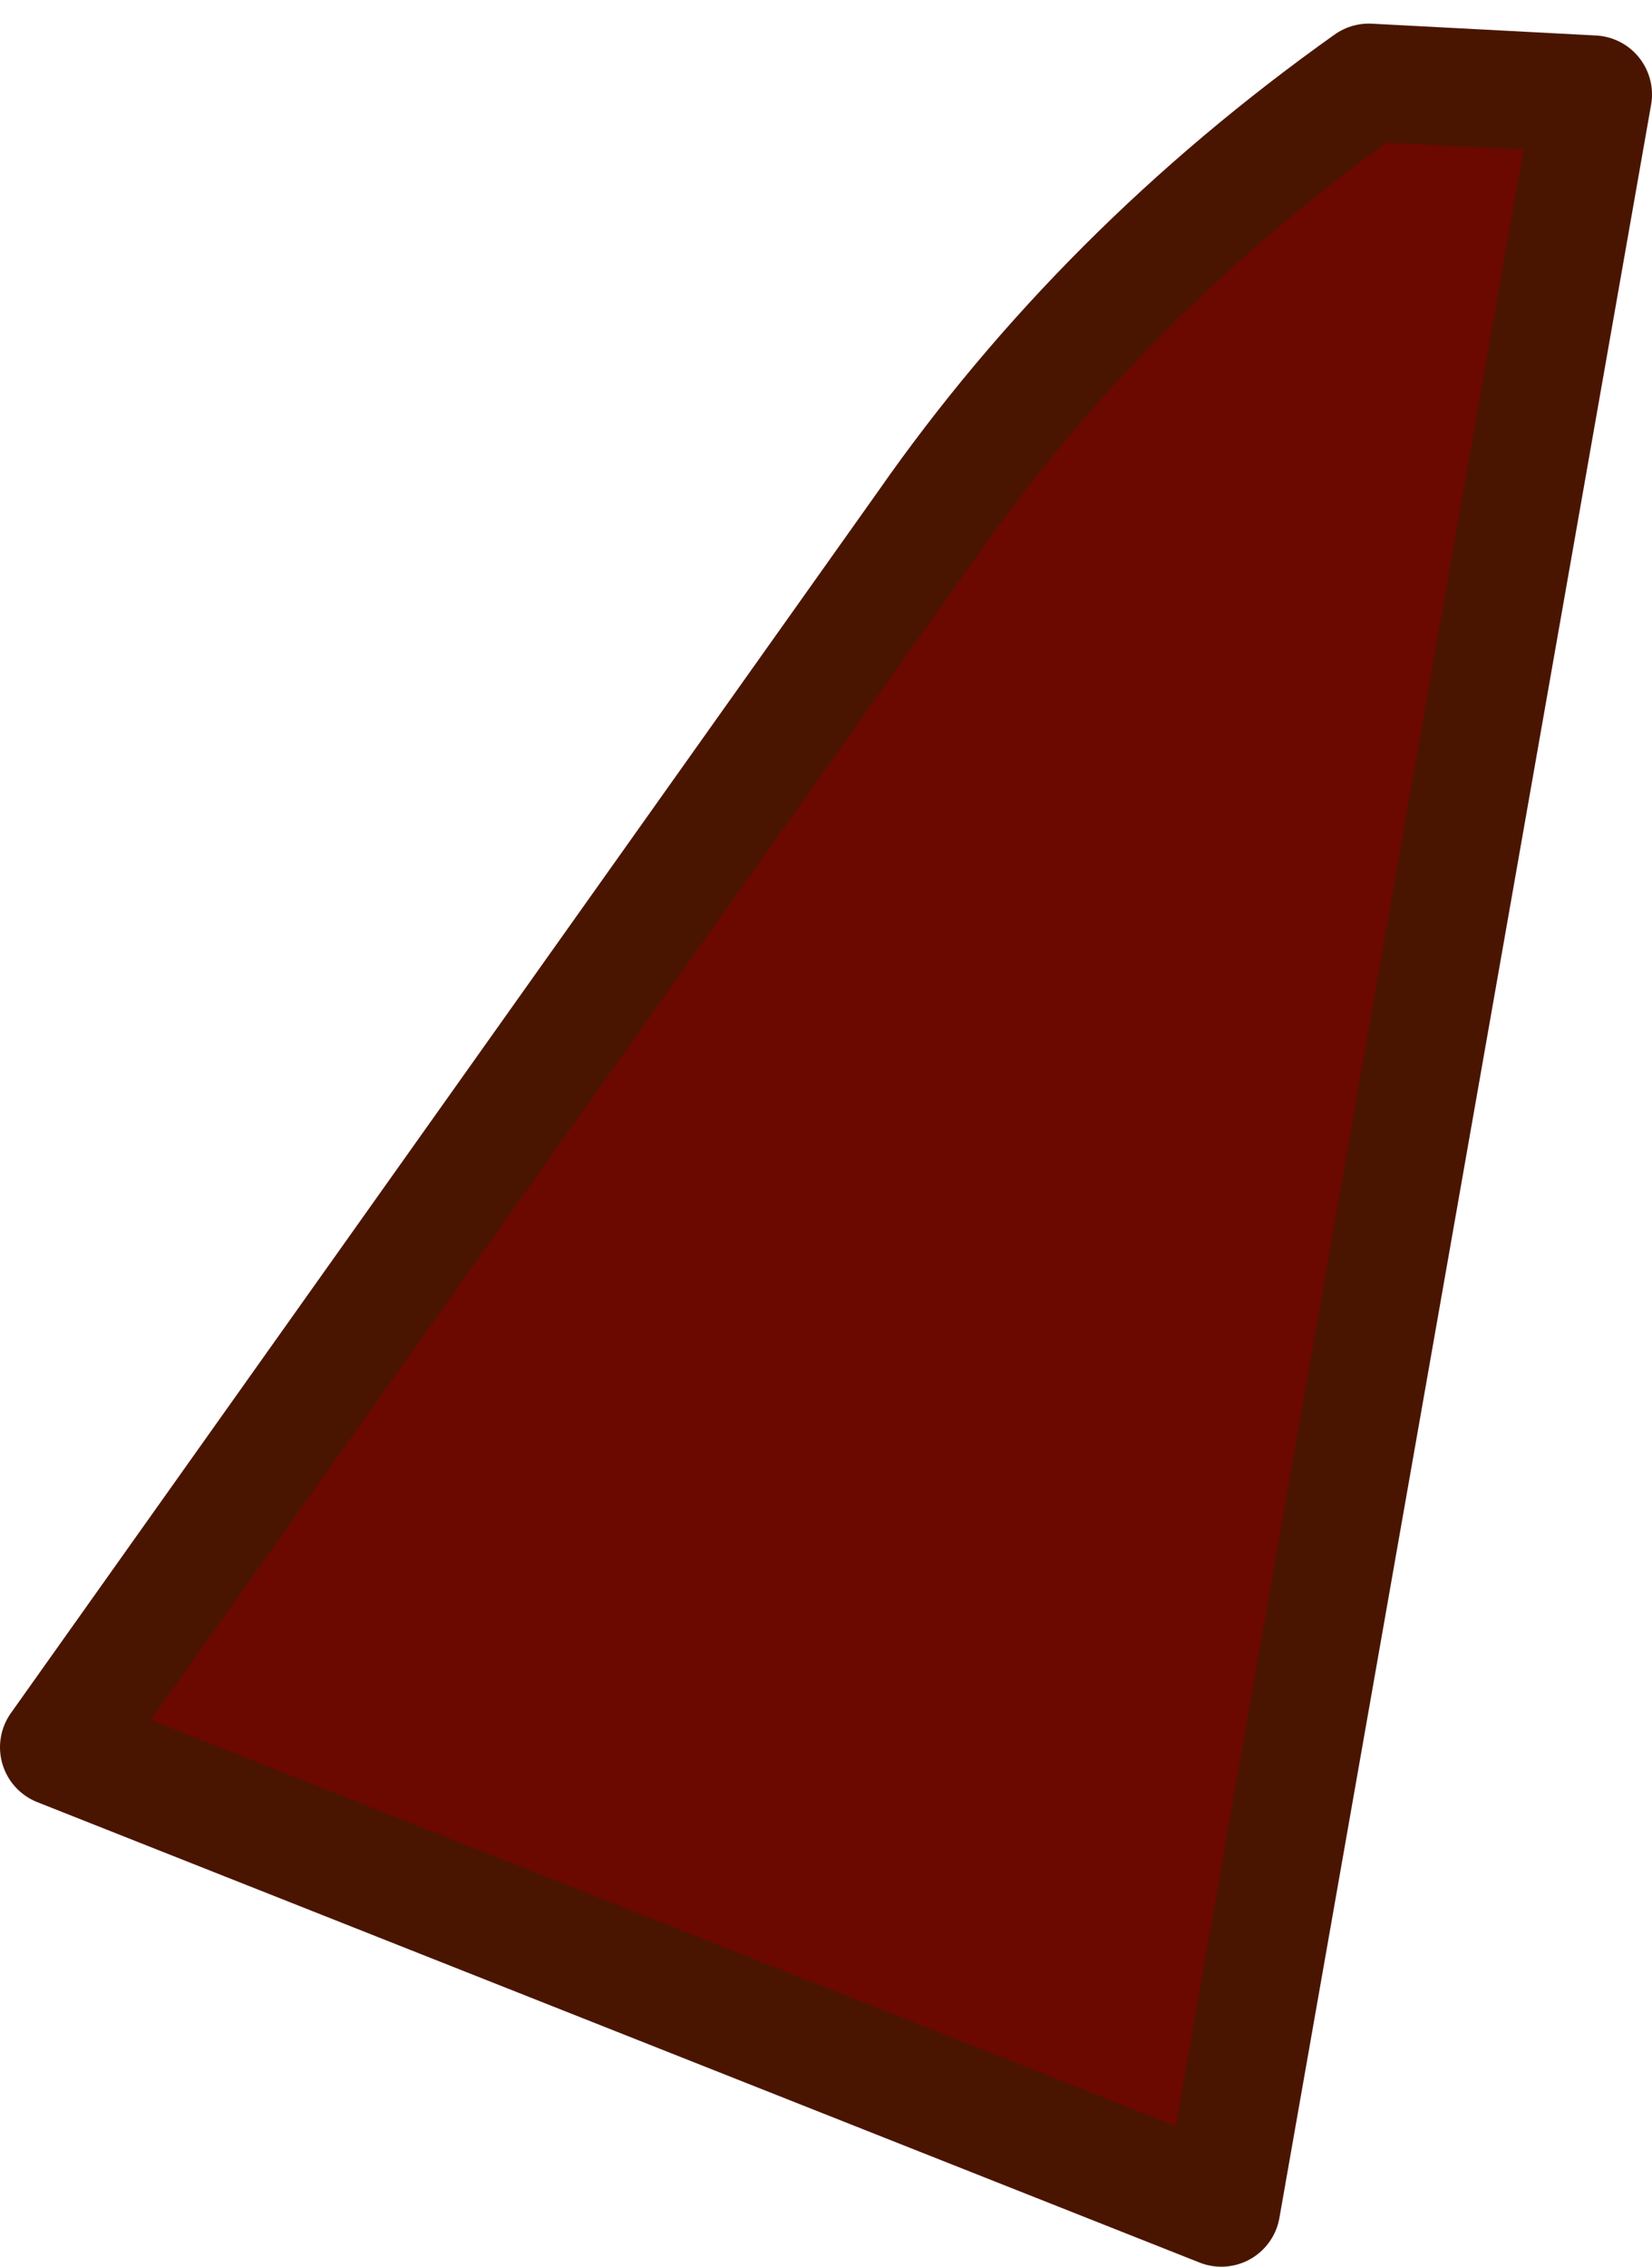
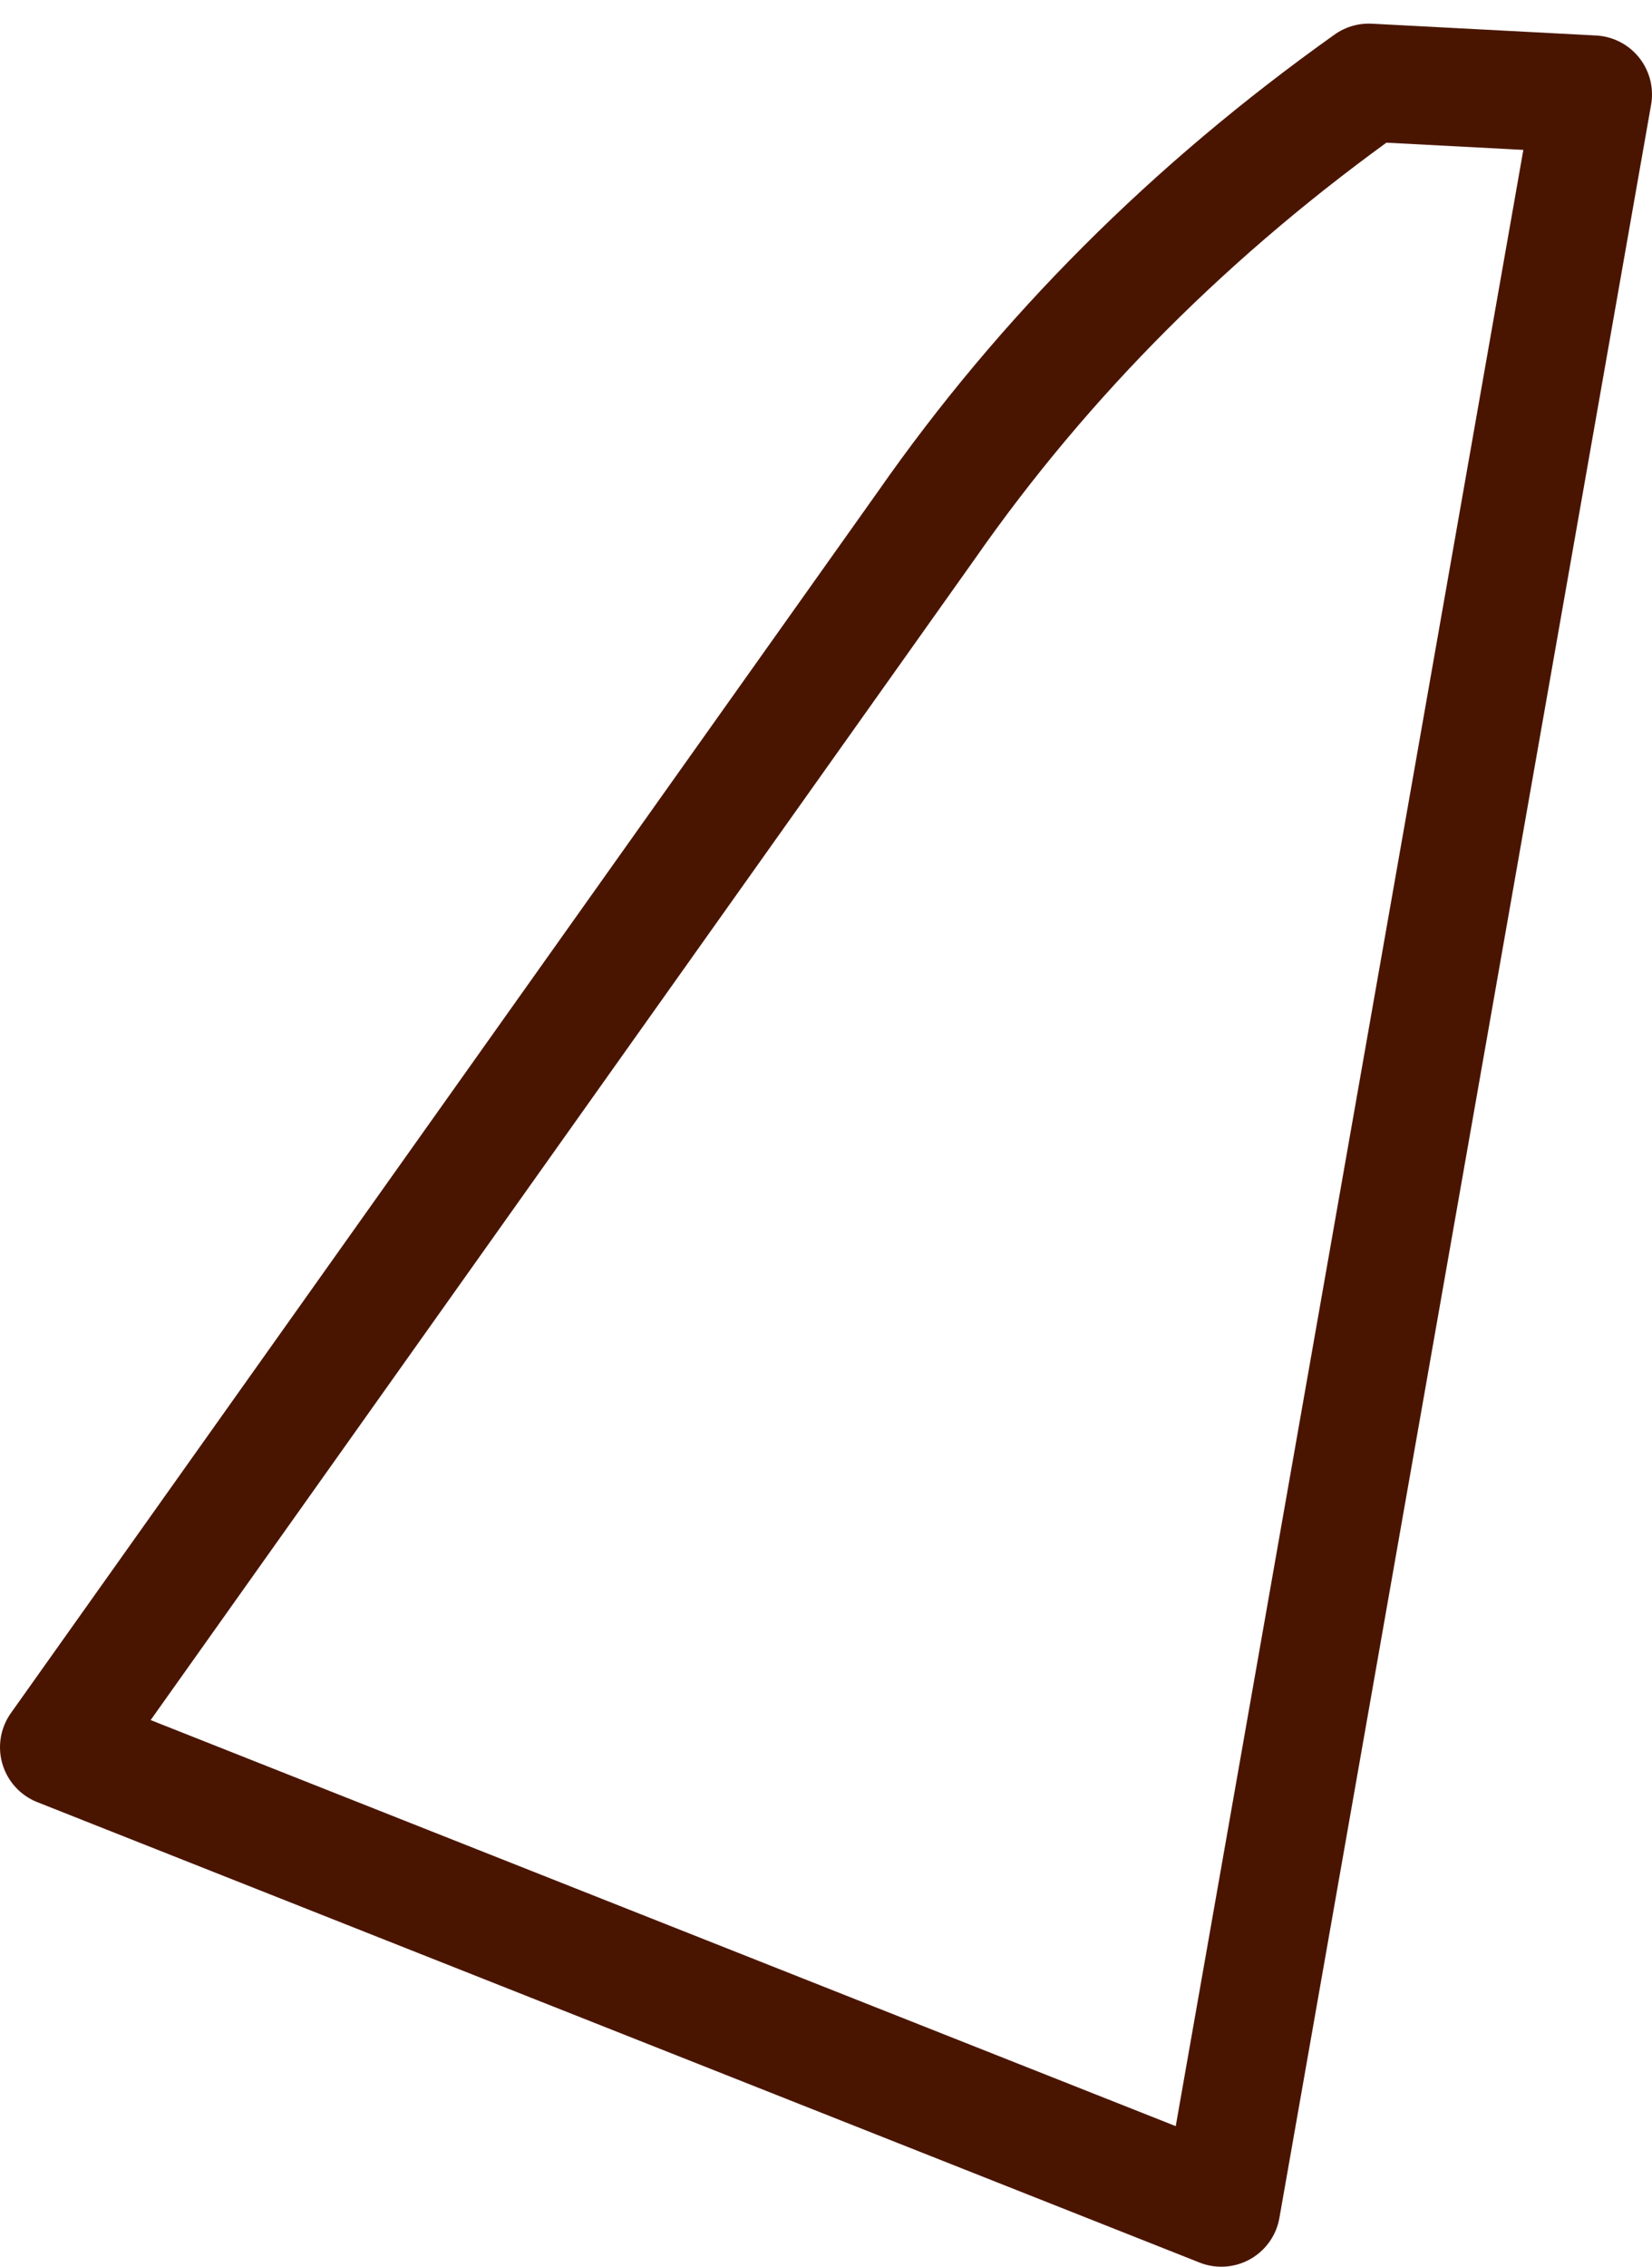
<svg xmlns="http://www.w3.org/2000/svg" height="19.2px" width="14.0px">
  <g transform="matrix(1.0, 0.0, 0.0, 1.0, 22.35, 5.9)">
-     <path d="M-12.0 12.8 L-8.85 -5.1 -10.75 -5.2 Q-13.0 -3.6 -14.5 -1.45 L-21.85 8.9 -12.0 12.8" fill="#6b0800" fill-rule="evenodd" stroke="none" />
    <path d="M-12.0 12.8 L-8.85 -5.1 -10.75 -5.2 Q-13.0 -3.6 -14.5 -1.45 L-21.85 8.9 -12.0 12.8 Z" fill="none" stroke="#4a1500" stroke-linecap="round" stroke-linejoin="round" stroke-width="1.0" />
  </g>
</svg>